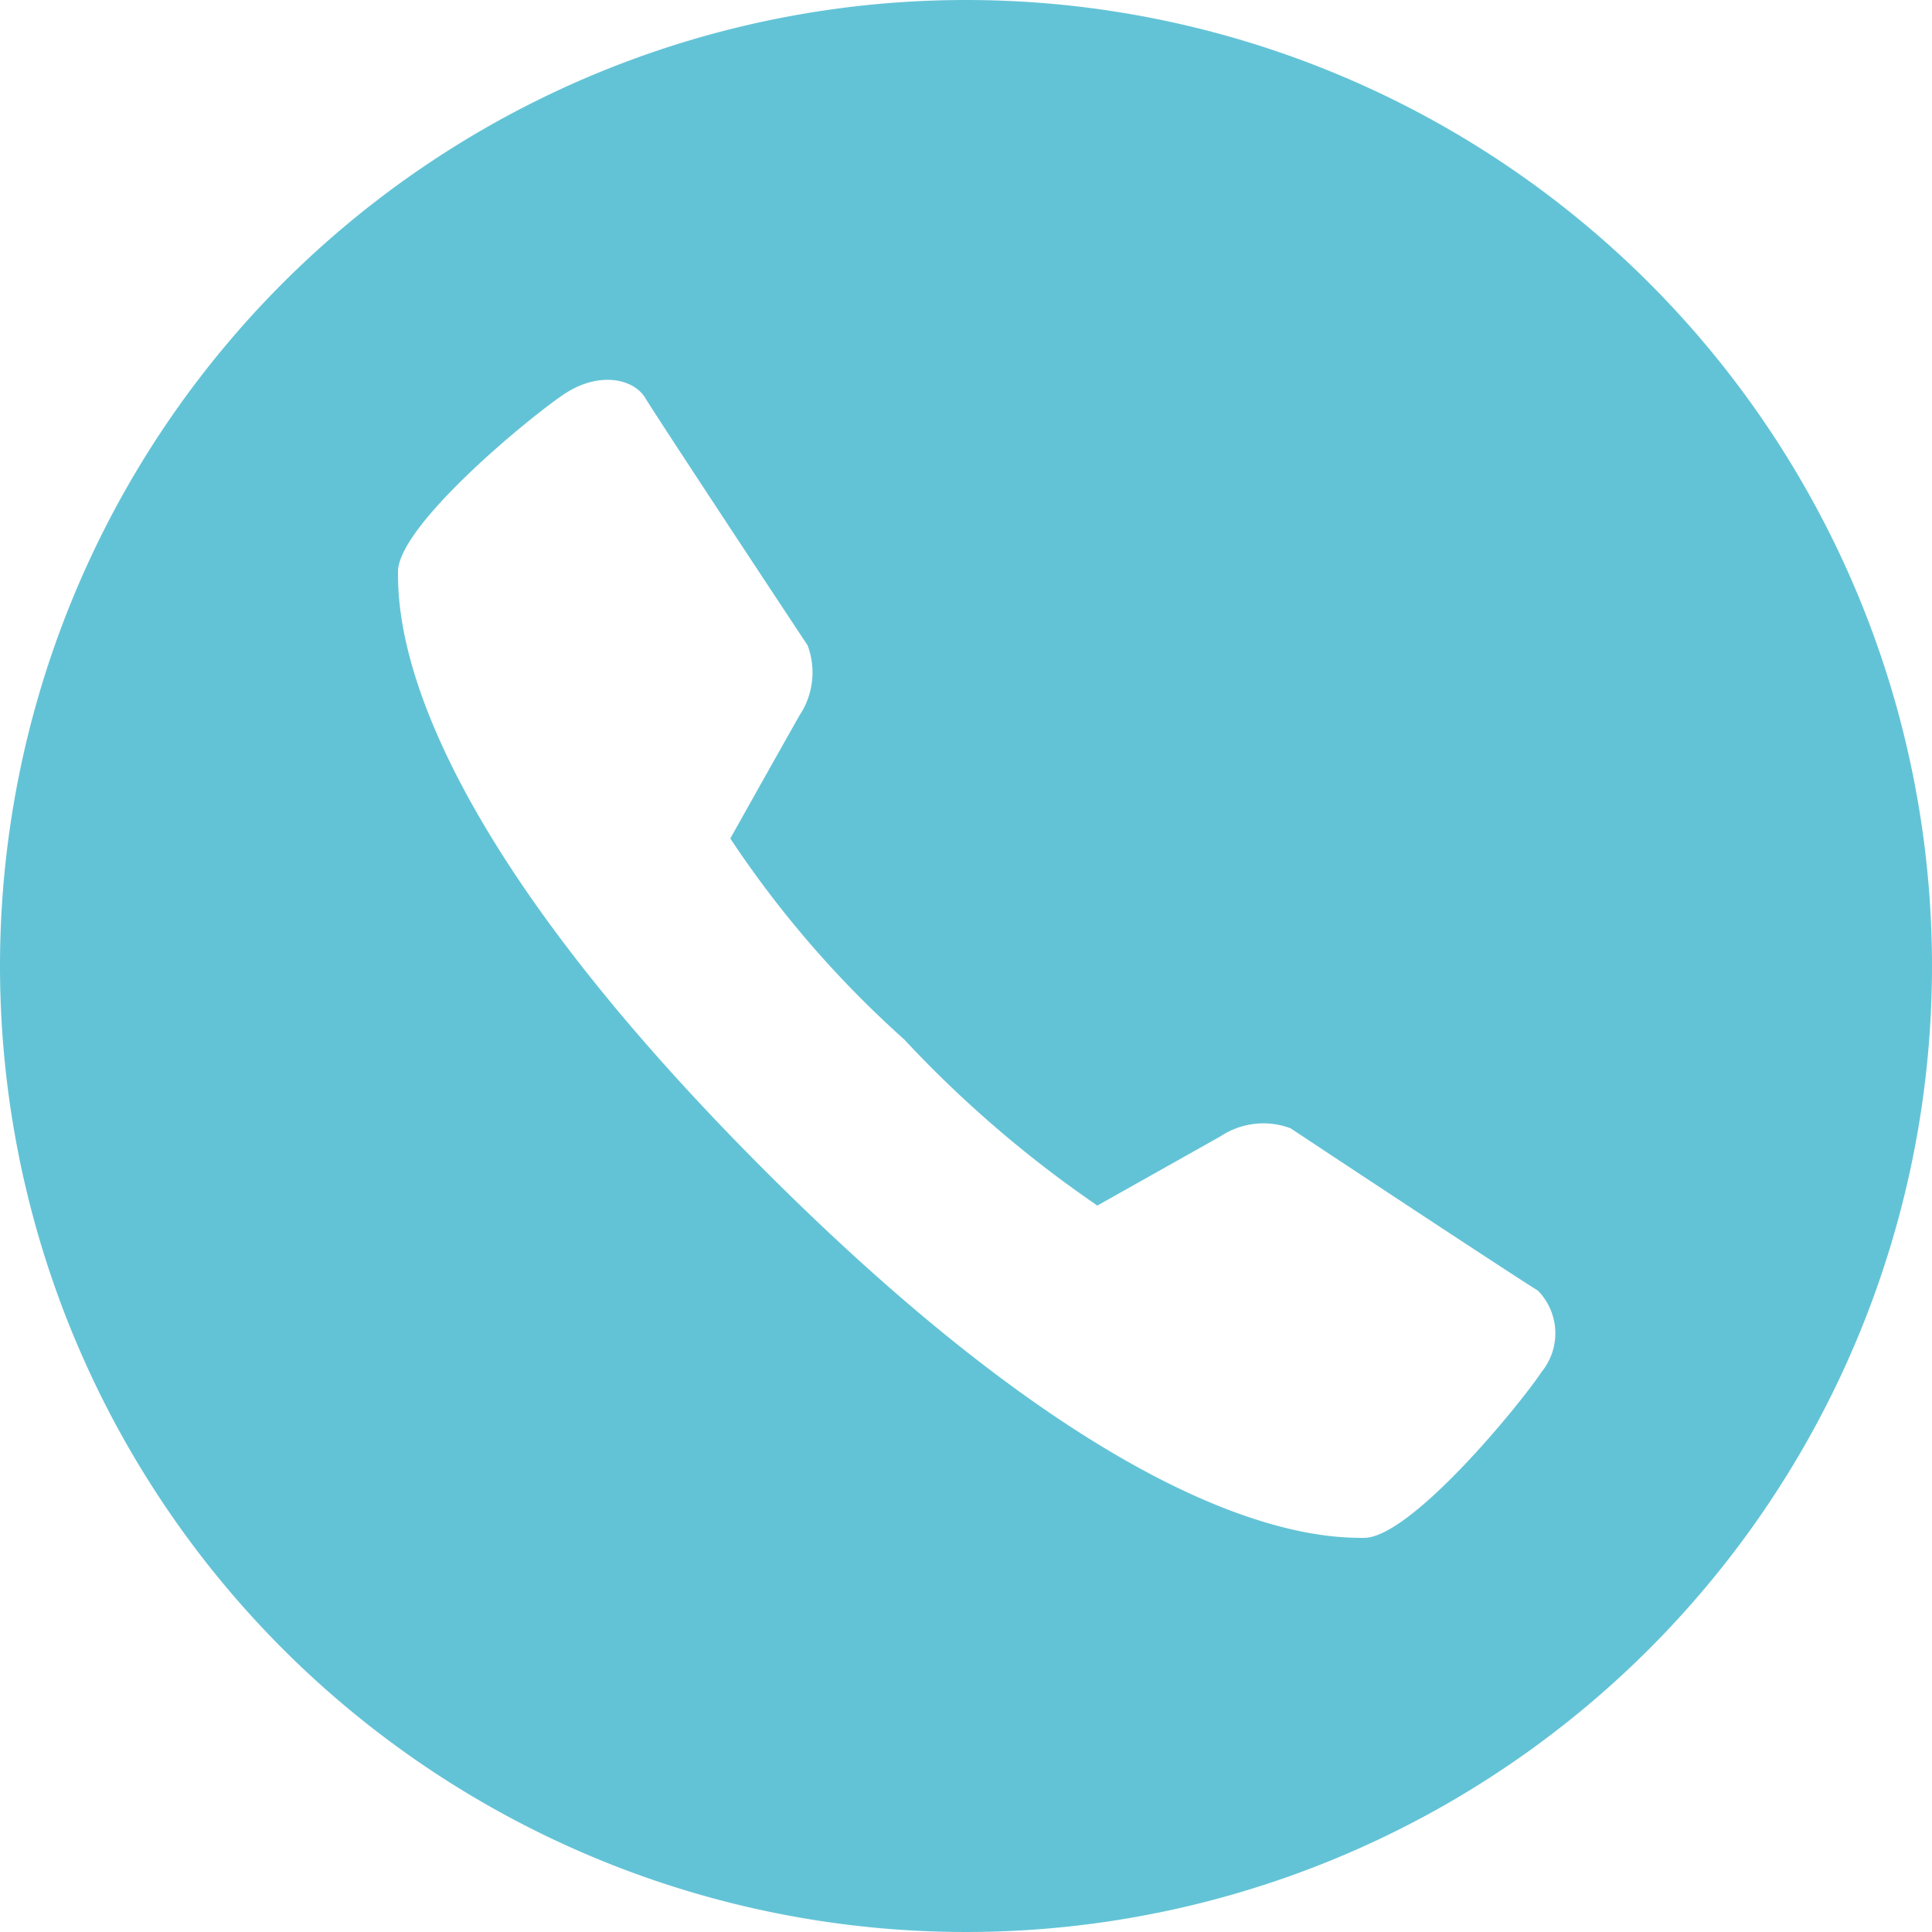
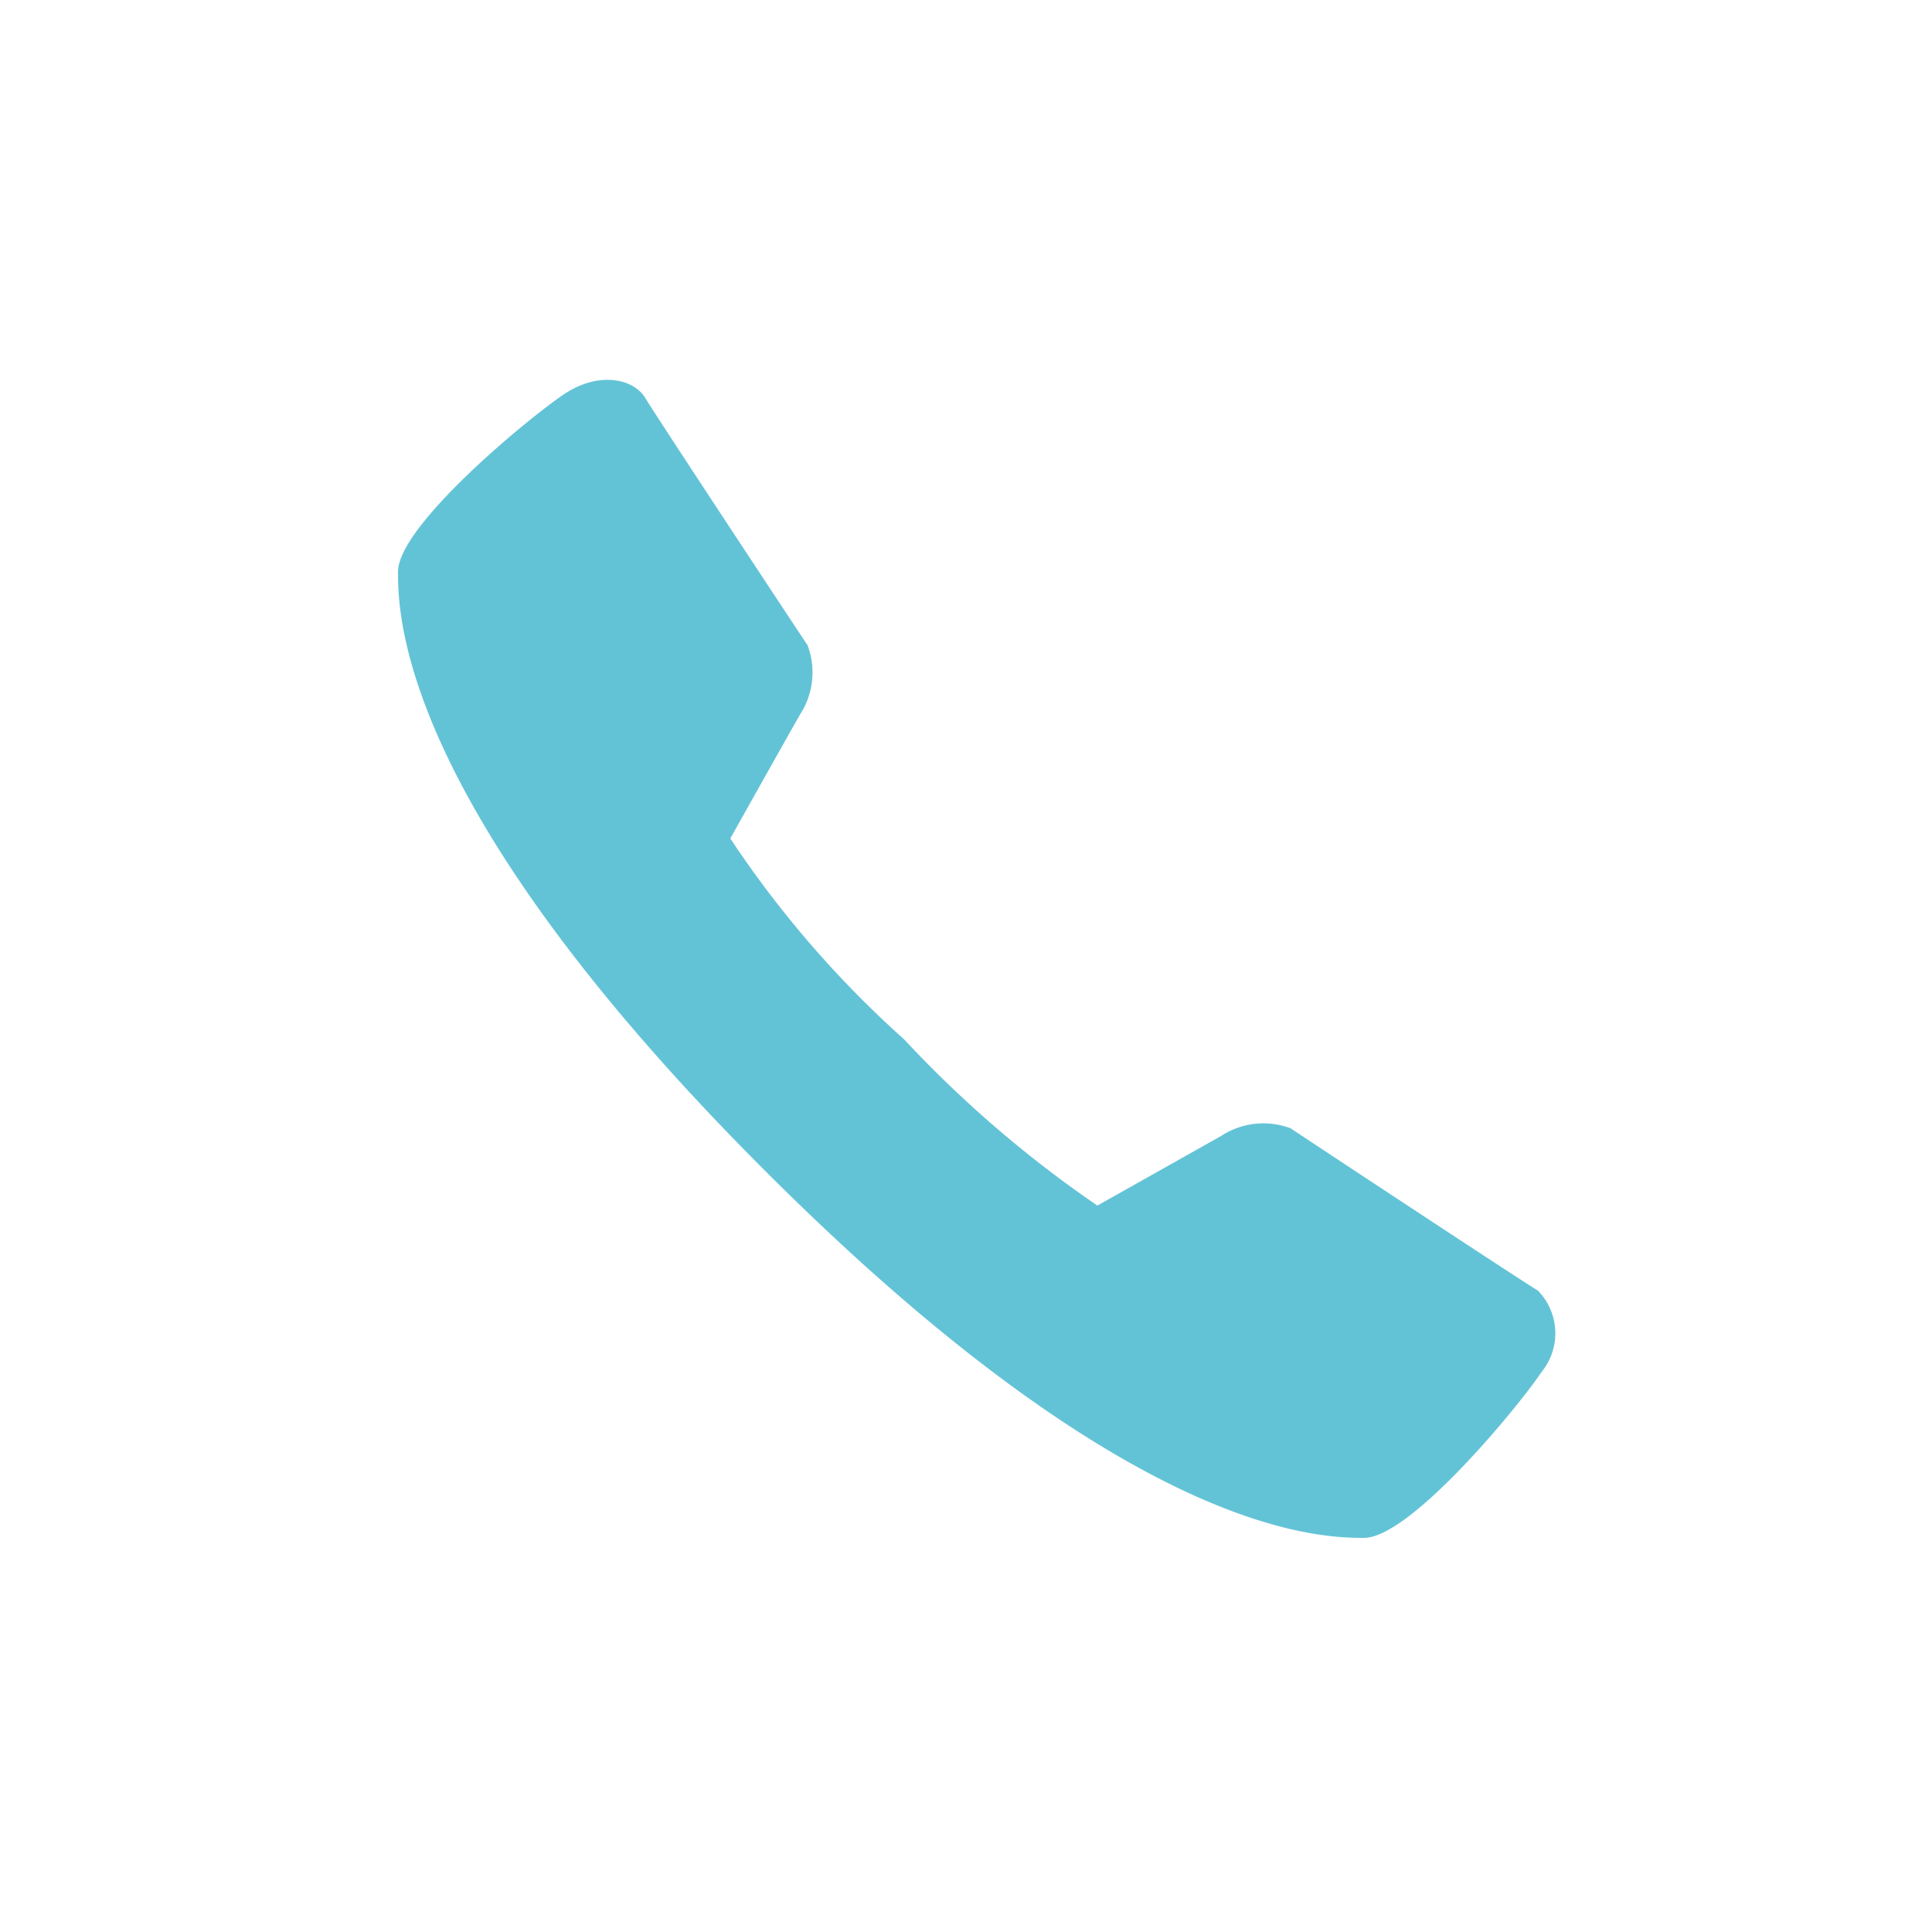
<svg xmlns="http://www.w3.org/2000/svg" id="f139ca8a-d306-4fed-8240-e3715a54adac" data-name="Слой 1" viewBox="0 0 50 50">
-   <path d="M25,0A25,25,0,1,0,50,25,25,25,0,0,0,25,0ZM39.9,35.5c-.6.9-3.4,4.3-4.6,4.3s-6.1-.1-15.5-9.5S10.3,16,10.3,14.8s3.4-4,4.3-4.6,1.8-.4,2.1.1,3.8,5.8,4.2,6.4a2,2,0,0,1-.2,1.8c-.4.7-1.8,3.2-1.8,3.2a27,27,0,0,0,4.5,5.2,29.91,29.91,0,0,0,5,4.3l3.2-1.8a2,2,0,0,1,1.8-.2c.6.4,5.9,3.9,6.4,4.2A1.58,1.58,0,0,1,39.9,35.5Z" style="fill:#63c3d6" />
+   <path d="M25,0ZM39.9,35.5c-.6.9-3.4,4.3-4.6,4.3s-6.1-.1-15.5-9.5S10.3,16,10.3,14.8s3.4-4,4.3-4.6,1.8-.4,2.1.1,3.8,5.8,4.2,6.4a2,2,0,0,1-.2,1.8c-.4.7-1.8,3.2-1.8,3.2a27,27,0,0,0,4.5,5.2,29.91,29.91,0,0,0,5,4.3l3.2-1.8a2,2,0,0,1,1.8-.2c.6.4,5.9,3.9,6.4,4.2A1.58,1.58,0,0,1,39.9,35.5Z" style="fill:#63c3d6" />
</svg>